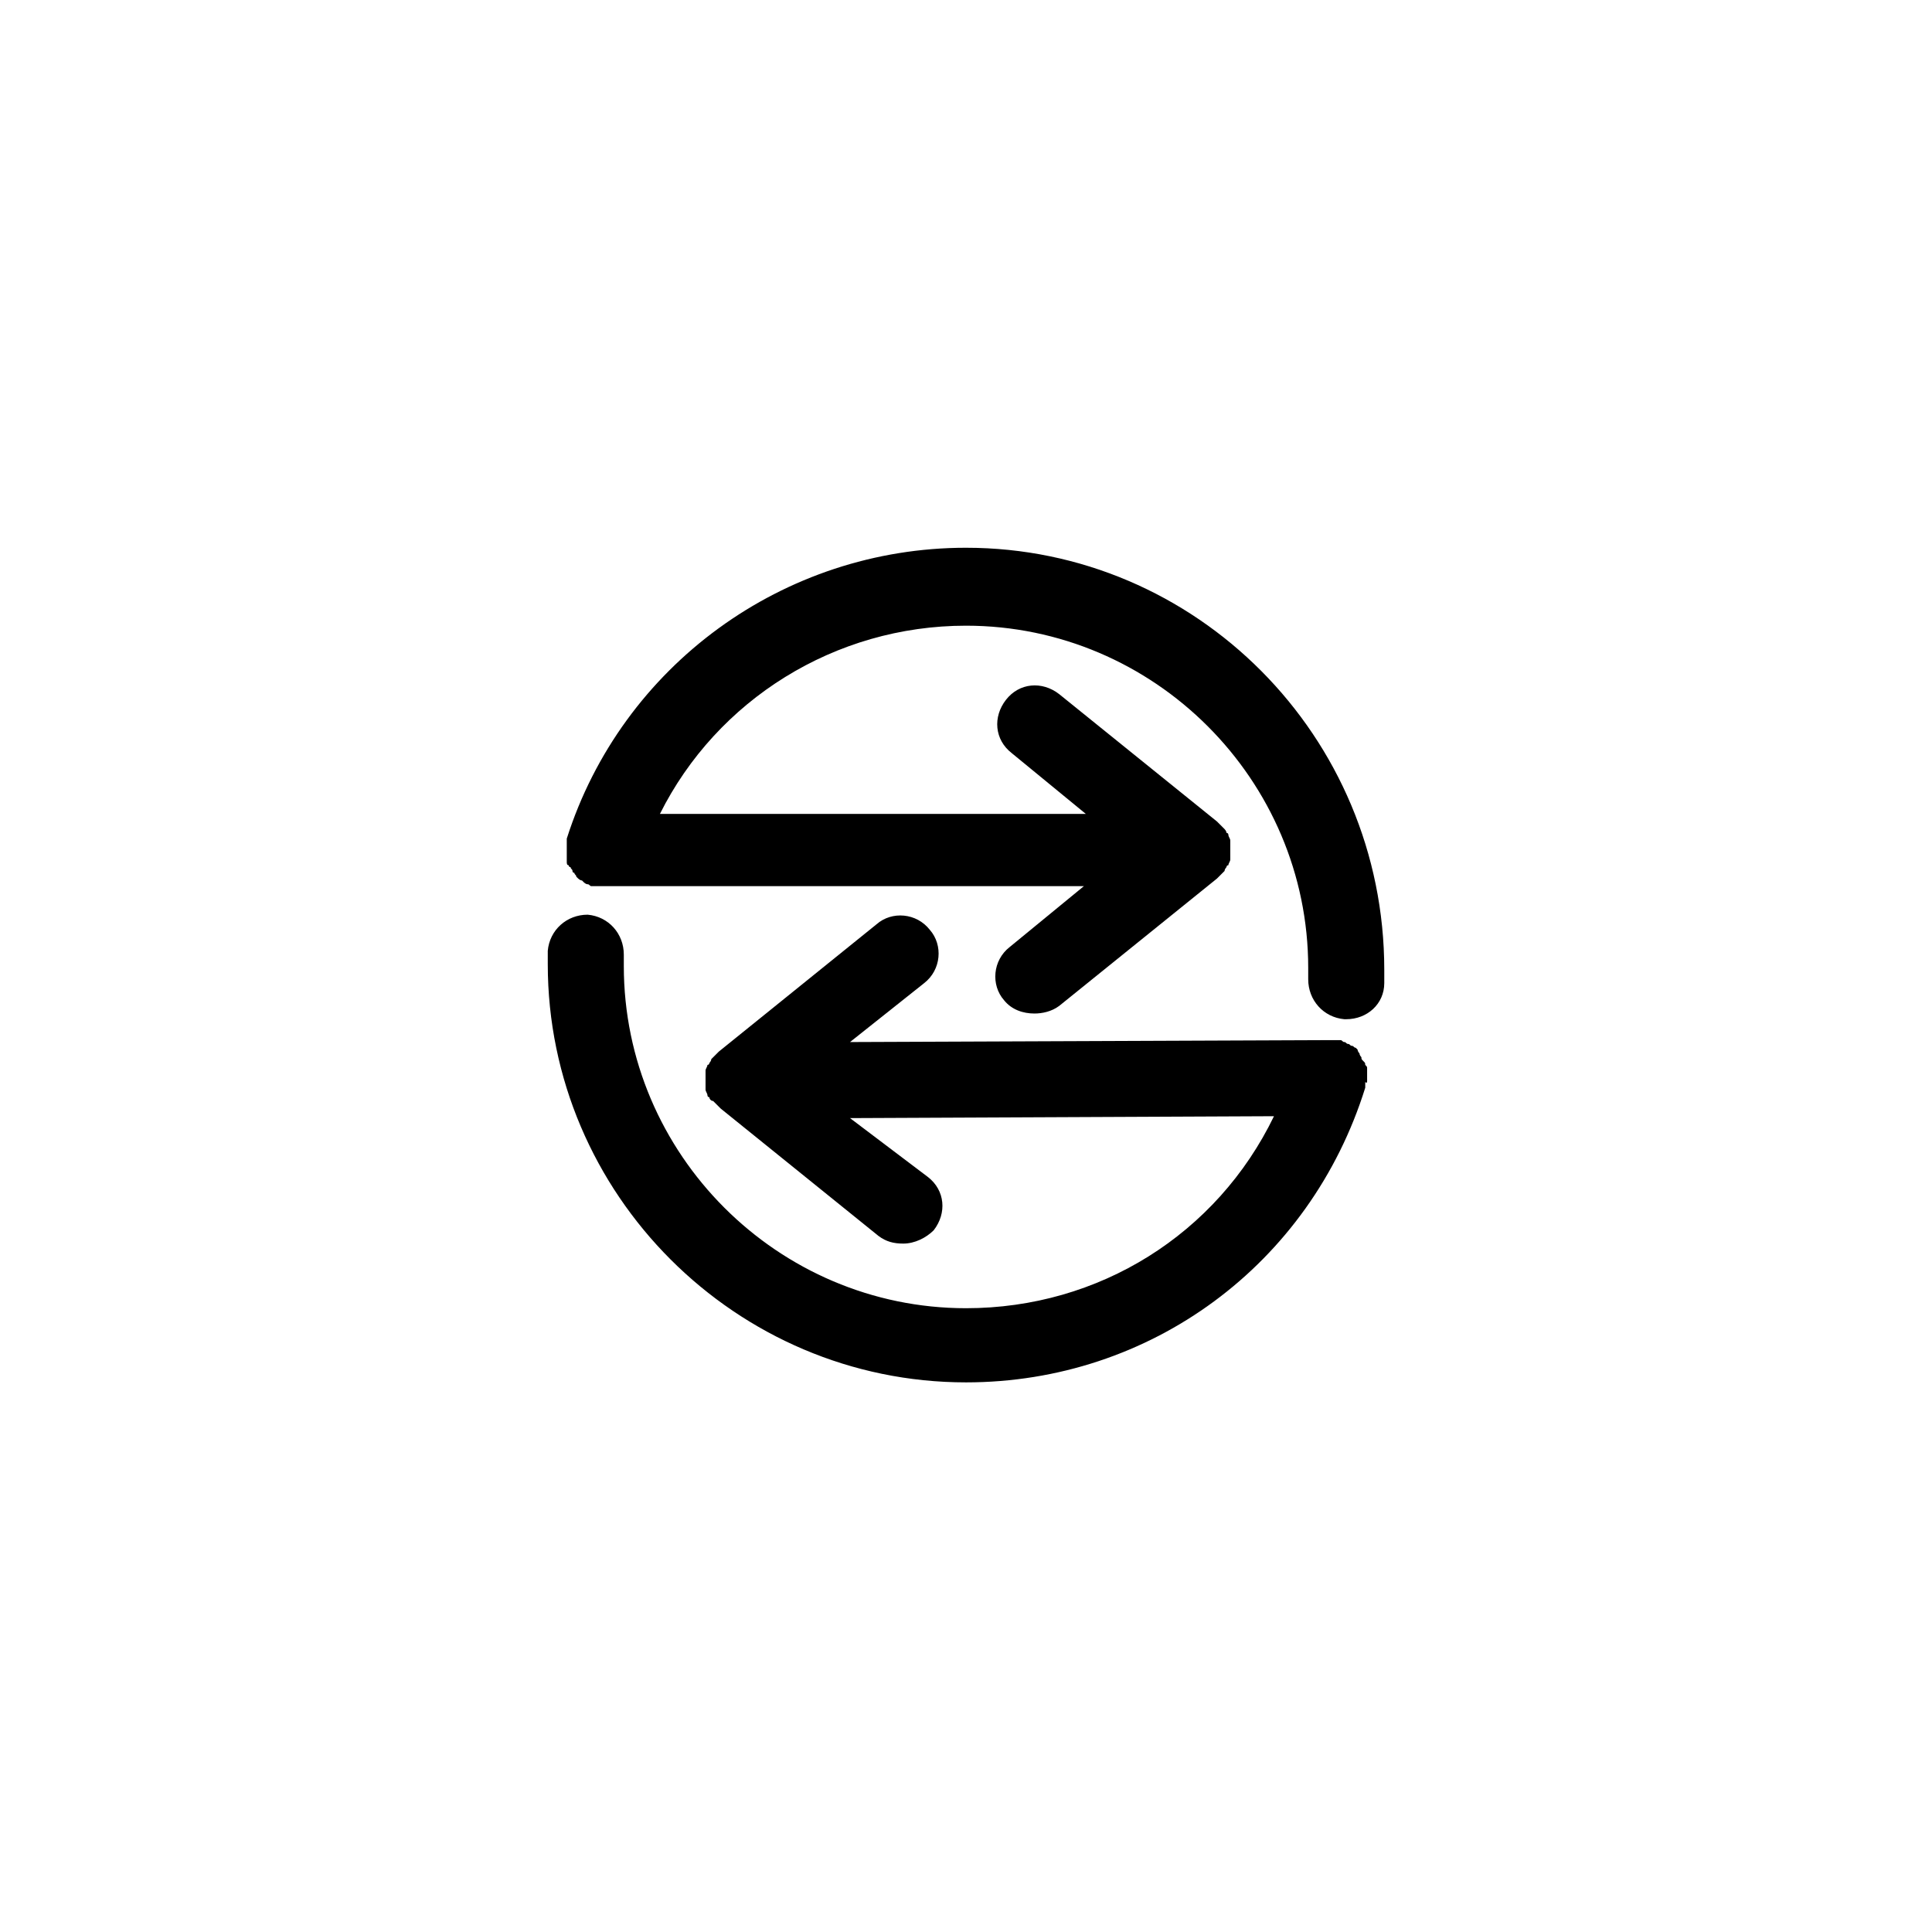
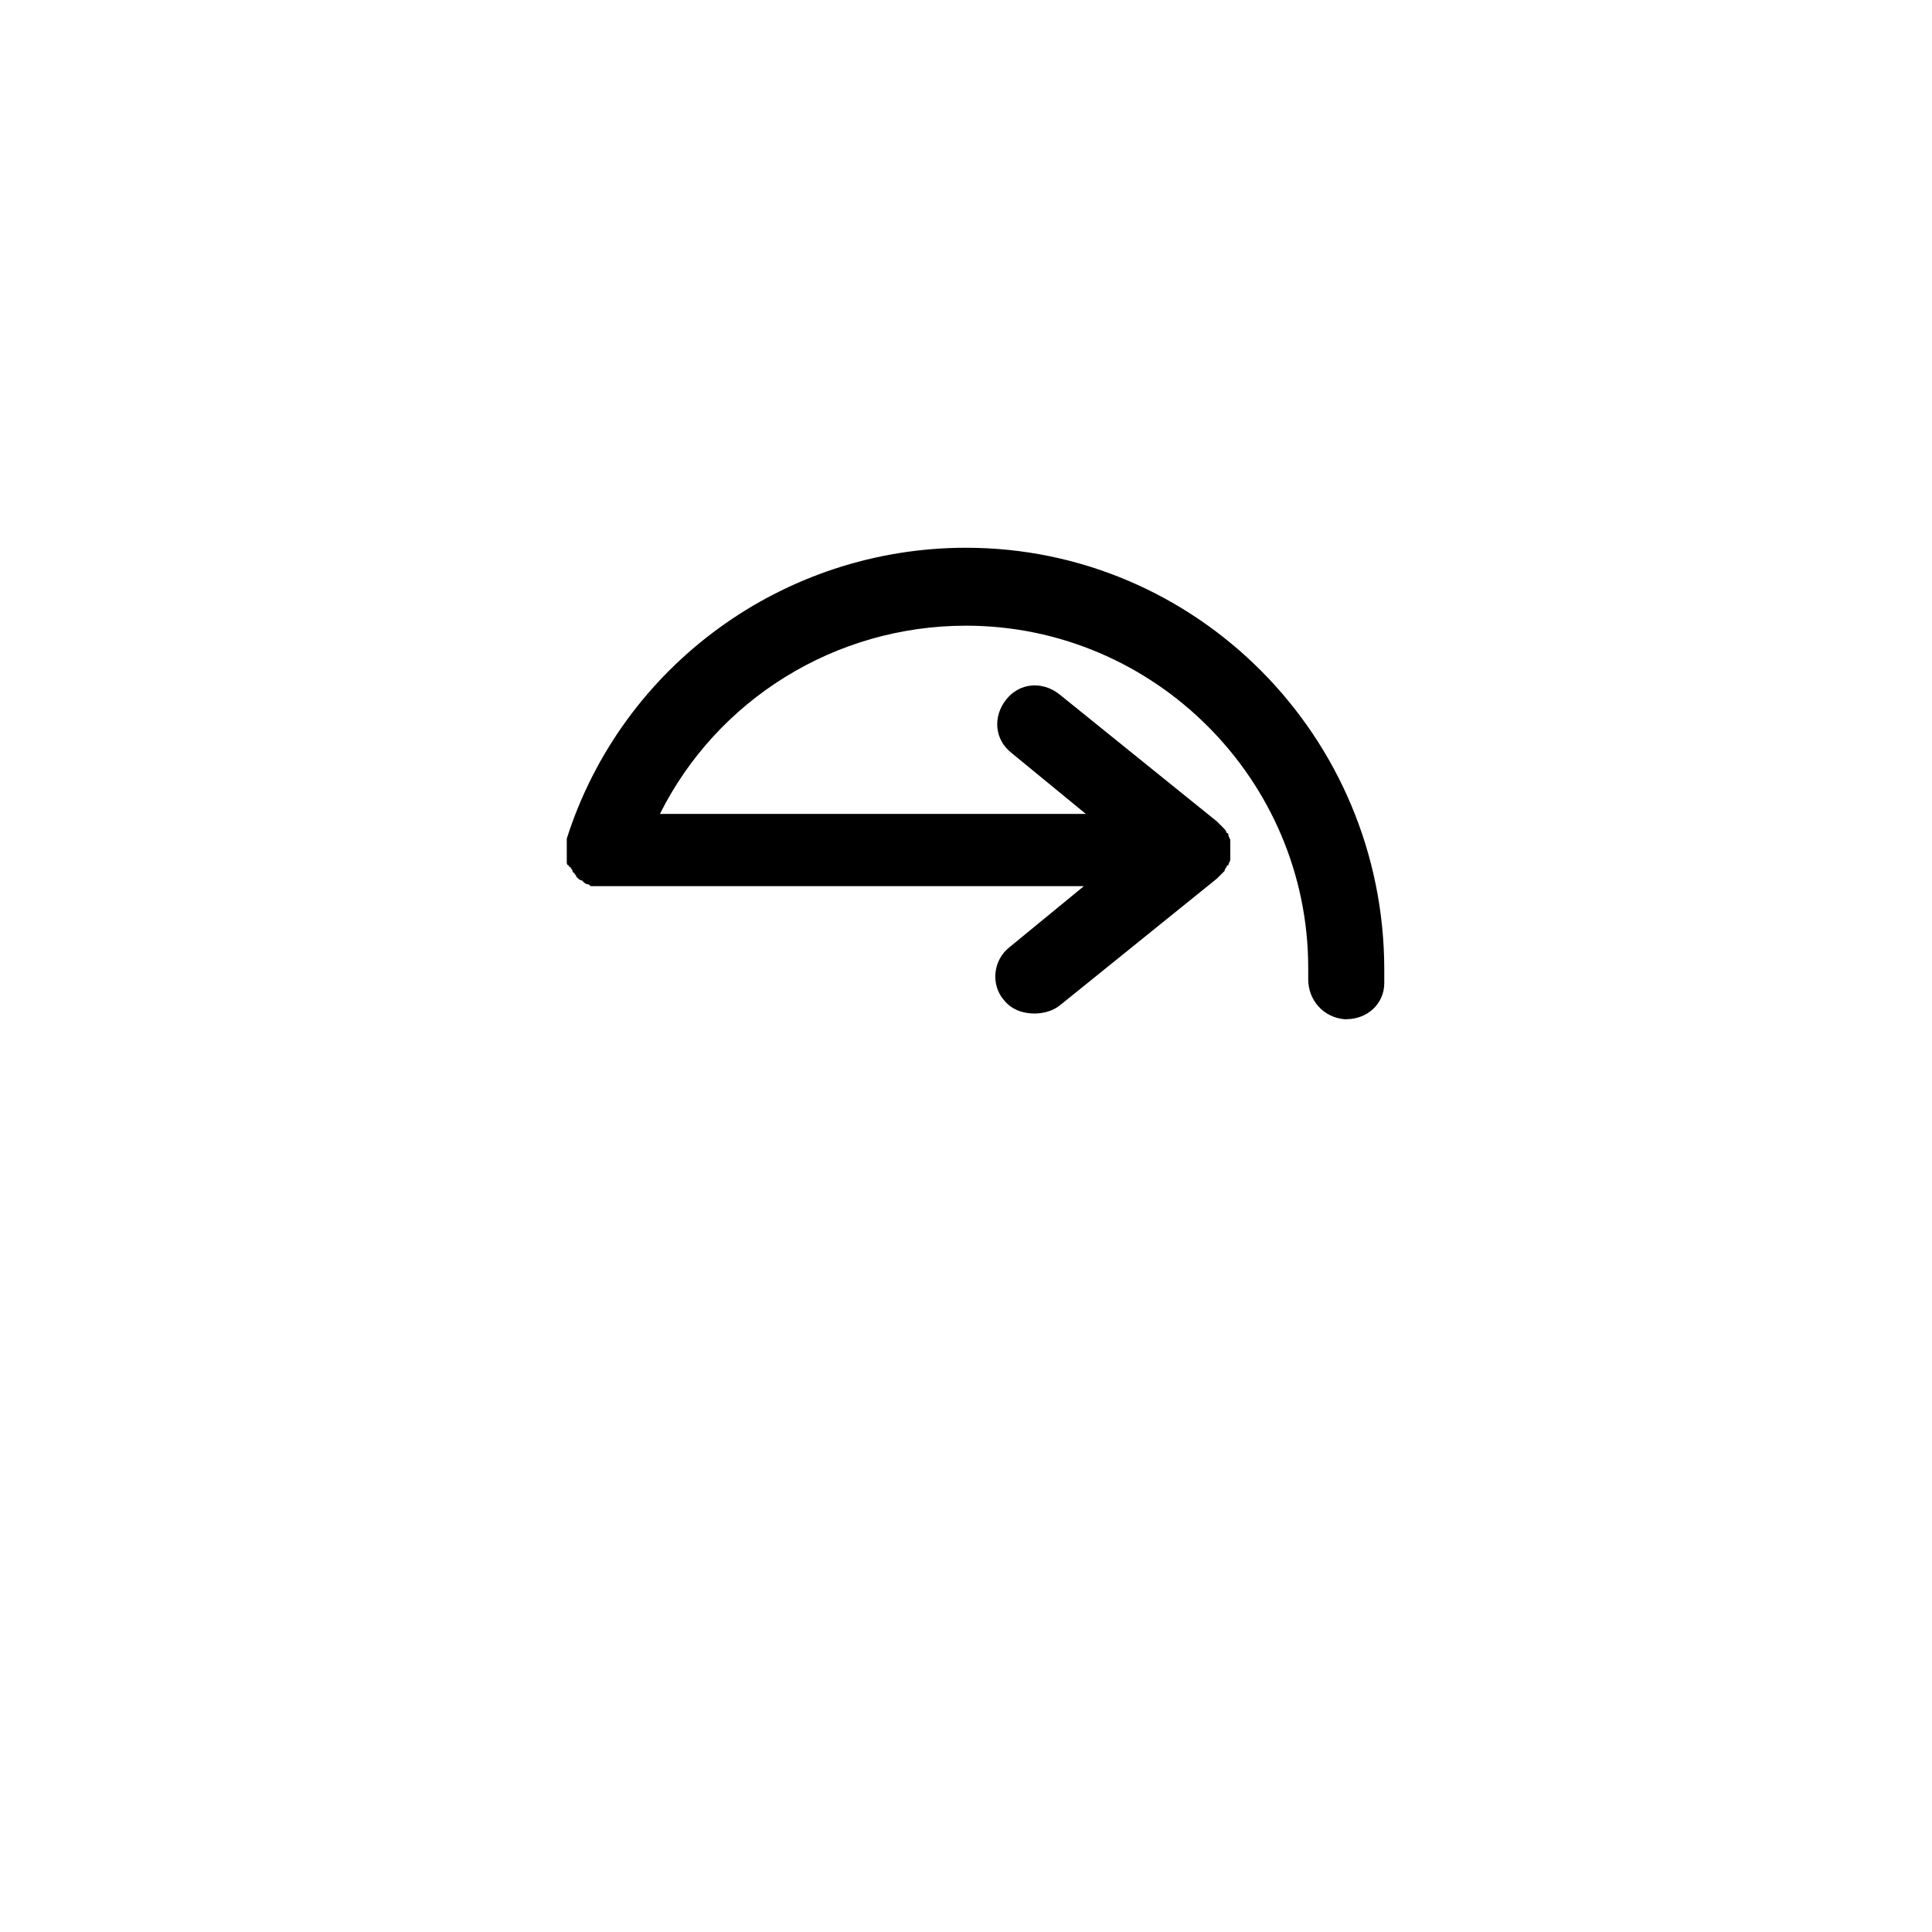
<svg xmlns="http://www.w3.org/2000/svg" fill="#000000" width="800px" height="800px" version="1.1" viewBox="144 144 512 512">
  <g>
-     <path d="m506.3 430.23v-1.008-1.008-1.008c0-0.504 0-0.504-0.504-1.008 0-0.504 0-0.504-0.504-1.008-0.504-0.504-0.504-0.504-0.504-1.008 0 0-0.504-0.504-0.504-1.008 0 0-0.504-0.504-0.504-1.008l-0.504-0.504c-0.504 0-0.504-0.504-1.008-0.504-0.504 0-0.504-0.504-1.008-0.504-0.504 0-0.504-0.504-1.008-0.504s-0.504-0.504-1.008-0.504h-0.504-0.504-1.008-1.008-0.504l-126.45 0.508 19.648-15.617c4.535-3.527 5.039-10.078 1.512-14.105-3.527-4.535-10.078-5.039-14.105-1.512l-41.816 33.754-0.504 0.504c-0.504 0.504-0.504 0.504-1.008 1.008l-0.504 0.504c0 0.504-0.504 1.008-0.504 1.008s0 0.504-0.504 0.504c0 0.504-0.504 1.008-0.504 1.512v0.504 2.016 2.016 0.504c0 0.504 0.504 1.008 0.504 1.512 0 0 0 0.504 0.504 0.504 0 0.504 0.504 1.008 1.008 1.008l2.016 2.016 41.816 33.754c2.016 1.512 4.031 2.016 6.551 2.016 3.023 0 6.047-1.512 8.062-3.527 3.527-4.535 3.023-10.578-1.512-14.105l-20.66-15.621 112.35-0.504c-15.113 31.234-46.348 50.883-81.613 50.883-49.879 0-90.688-40.809-90.688-90.688v-3.023c0-5.543-4.031-10.078-9.574-10.578-5.543 0-10.078 4.031-10.578 9.574v3.527c0 60.961 49.879 110.84 110.84 110.84 48.871 0 91.191-31.234 105.8-78.09v-0.504-1.008c0.5 0.5 0.5-0.004 0.5-0.508z" />
    <path d="m400 289.16c-48.367 0-91.191 31.234-105.8 77.082v0.504 1.008 1.512 0.504 0.504 1.512 0.504c0 0.504 0 1.008 0.504 1.008 0 0 0 0.504 0.504 0.504 0 0.504 0.504 0.504 0.504 1.008 0 0 0 0.504 0.504 0.504 0 0.504 0.504 0.504 0.504 1.008 0 0 0.504 0.504 0.504 0.504s0.504 0.504 1.008 0.504l0.504 0.504s0.504 0.504 1.008 0.504c0.504 0 0.504 0.504 1.008 0.504h0.504 0.504 1.008 1.008 0.504 126.96l-19.648 16.121c-4.535 3.527-5.039 10.078-1.512 14.105 2.016 2.519 5.039 3.527 8.062 3.527 2.016 0 4.535-0.504 6.551-2.016l41.816-33.754 2.016-2.016c0-0.504 0.504-1.008 0.504-1.008s0-0.504 0.504-0.504c0-0.504 0.504-1.008 0.504-1.512v-0.504-2.016-2.016-0.504c0-0.504-0.504-1.008-0.504-1.512 0 0 0-0.504-0.504-0.504 0-0.504-0.504-1.008-0.504-1.008l-2.016-2.016-41.816-33.754c-4.535-3.527-10.578-3.023-14.105 1.512-3.527 4.535-3.023 10.578 1.512 14.105l19.648 16.121-112.86 0.004c15.113-30.23 46.352-49.879 81.113-49.879 49.879 0 90.688 40.809 90.688 90.688v3.023c0 5.543 4.031 10.078 9.574 10.578h0.504c5.543 0 10.078-4.031 10.078-9.574v-3.527c-0.008-61.965-49.883-111.84-110.84-111.84z" />
  </g>
</svg>